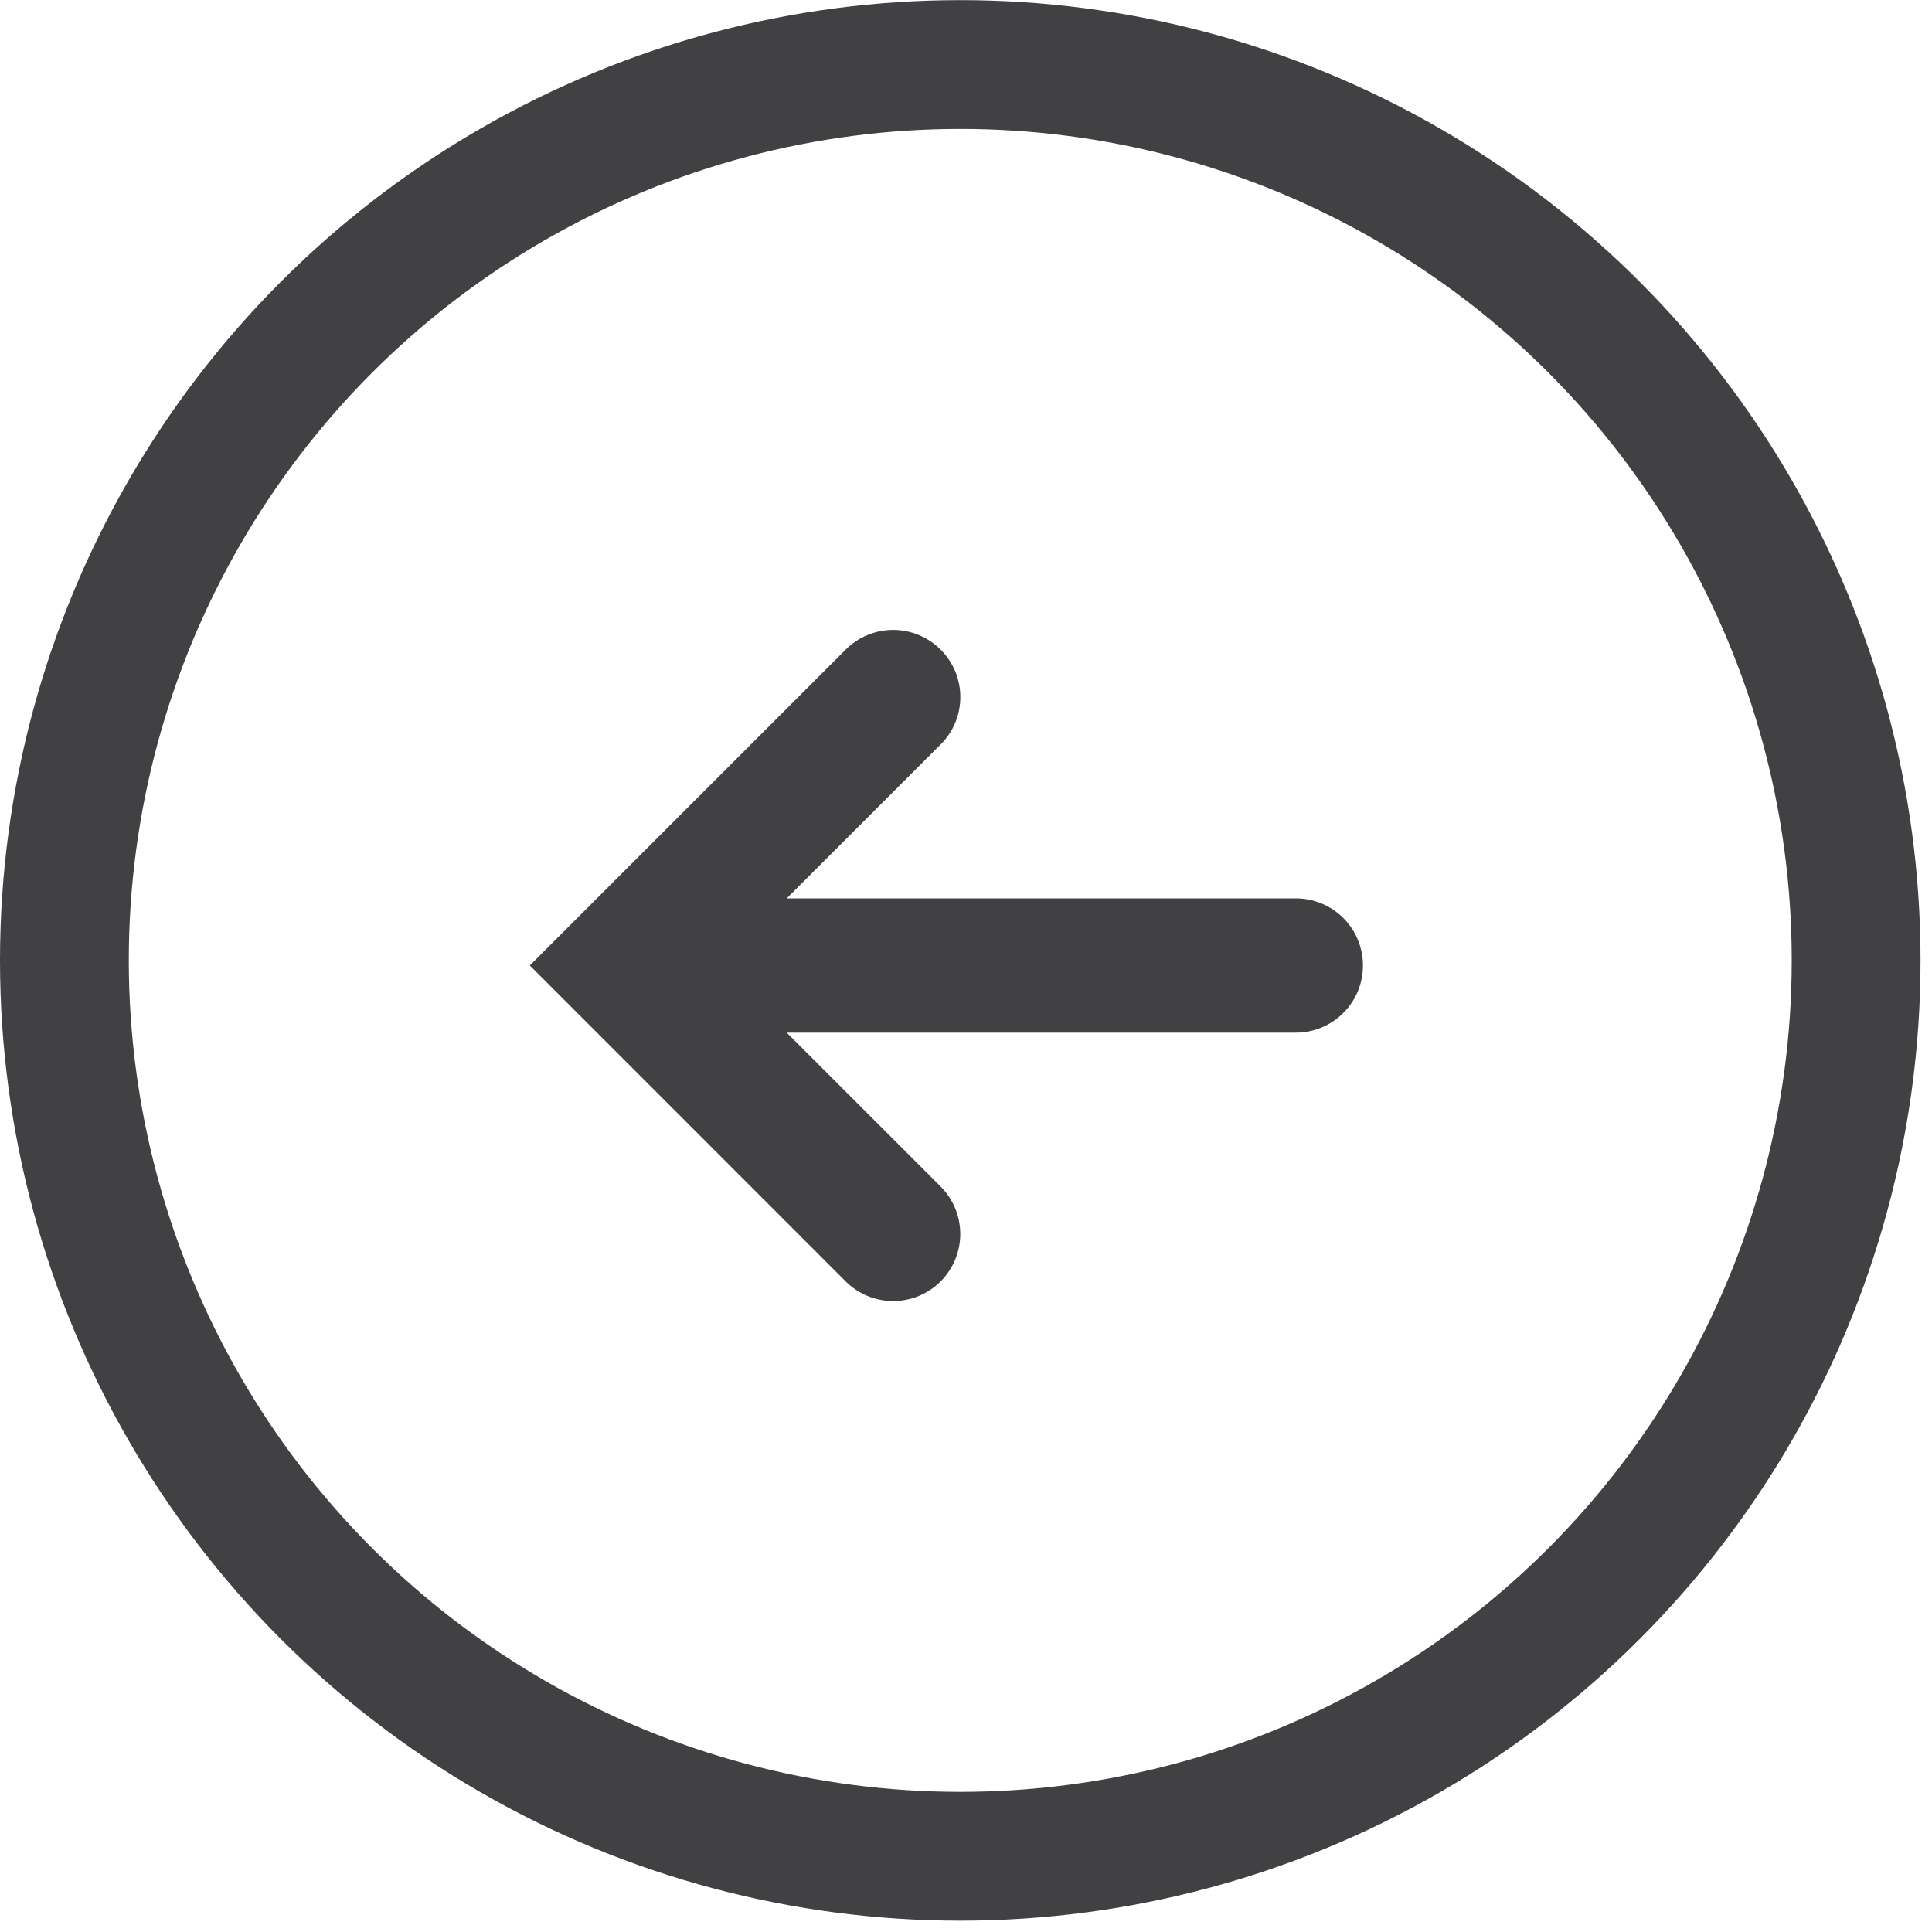
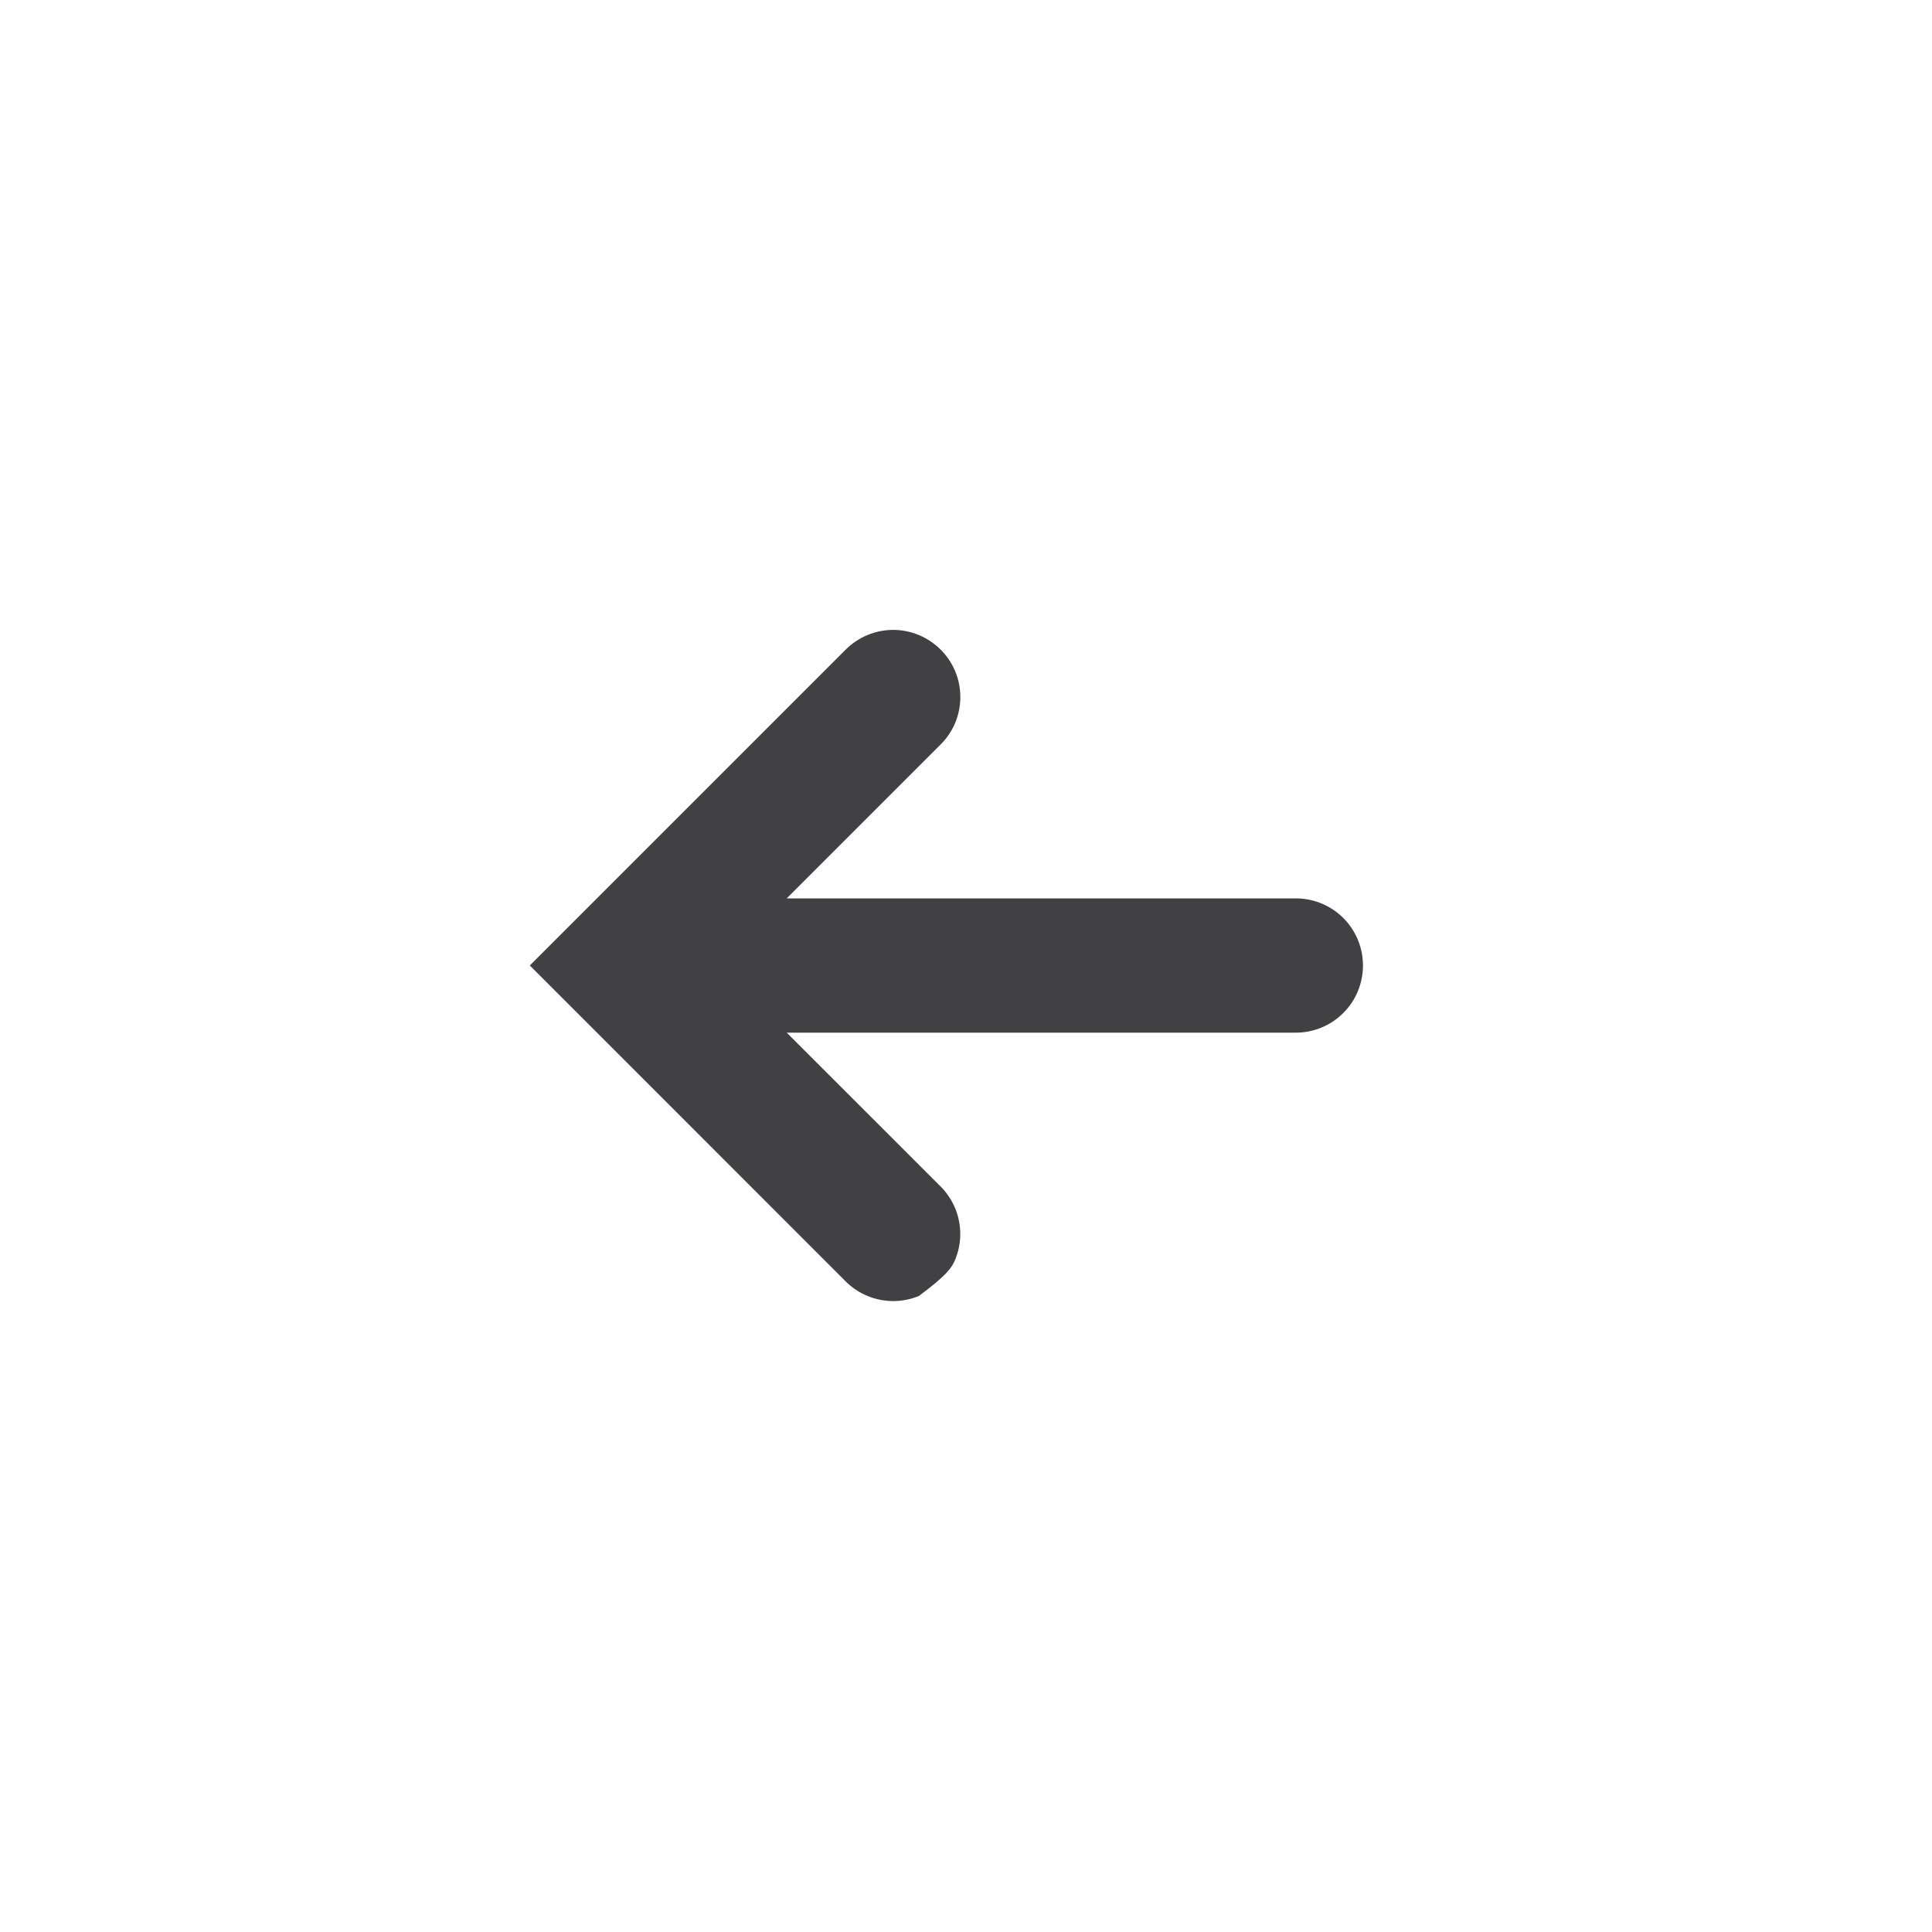
<svg xmlns="http://www.w3.org/2000/svg" width="30" height="30" viewBox="0 0 30 30" fill="none">
-   <path d="M8.227 14.992L13.132 19.898C13.229 19.995 13.344 20.071 13.47 20.124C13.597 20.176 13.732 20.203 13.869 20.203C14.006 20.203 14.141 20.176 14.268 20.124C14.394 20.071 14.509 19.995 14.606 19.898C14.703 19.801 14.779 19.686 14.832 19.56C14.884 19.433 14.911 19.298 14.911 19.161C14.911 19.024 14.884 18.889 14.832 18.762C14.779 18.636 14.703 18.521 14.606 18.424L12.216 16.035L20.122 16.035C20.399 16.035 20.664 15.925 20.859 15.729C21.055 15.534 21.164 15.269 21.164 14.992C21.164 14.716 21.055 14.451 20.859 14.255C20.664 14.06 20.399 13.95 20.122 13.95L12.216 13.95L14.606 11.56C14.703 11.464 14.78 11.349 14.833 11.223C14.885 11.096 14.912 10.96 14.912 10.823C14.912 10.687 14.885 10.551 14.833 10.425C14.78 10.298 14.703 10.183 14.606 10.087C14.509 9.99 14.394 9.913 14.268 9.861C14.141 9.808 14.006 9.781 13.869 9.781C13.732 9.781 13.597 9.808 13.47 9.861C13.344 9.913 13.229 9.99 13.132 10.087L8.227 14.992Z" fill="#414143" />
-   <circle cx="14.911" cy="14.913" r="13.911" transform="rotate(-180 14.911 14.913)" stroke="#414143" stroke-width="2" />
+   <path d="M8.227 14.992L13.132 19.898C13.229 19.995 13.344 20.071 13.47 20.124C13.597 20.176 13.732 20.203 13.869 20.203C14.006 20.203 14.141 20.176 14.268 20.124C14.703 19.801 14.779 19.686 14.832 19.56C14.884 19.433 14.911 19.298 14.911 19.161C14.911 19.024 14.884 18.889 14.832 18.762C14.779 18.636 14.703 18.521 14.606 18.424L12.216 16.035L20.122 16.035C20.399 16.035 20.664 15.925 20.859 15.729C21.055 15.534 21.164 15.269 21.164 14.992C21.164 14.716 21.055 14.451 20.859 14.255C20.664 14.06 20.399 13.95 20.122 13.95L12.216 13.95L14.606 11.56C14.703 11.464 14.78 11.349 14.833 11.223C14.885 11.096 14.912 10.96 14.912 10.823C14.912 10.687 14.885 10.551 14.833 10.425C14.78 10.298 14.703 10.183 14.606 10.087C14.509 9.99 14.394 9.913 14.268 9.861C14.141 9.808 14.006 9.781 13.869 9.781C13.732 9.781 13.597 9.808 13.47 9.861C13.344 9.913 13.229 9.99 13.132 10.087L8.227 14.992Z" fill="#414143" />
</svg>